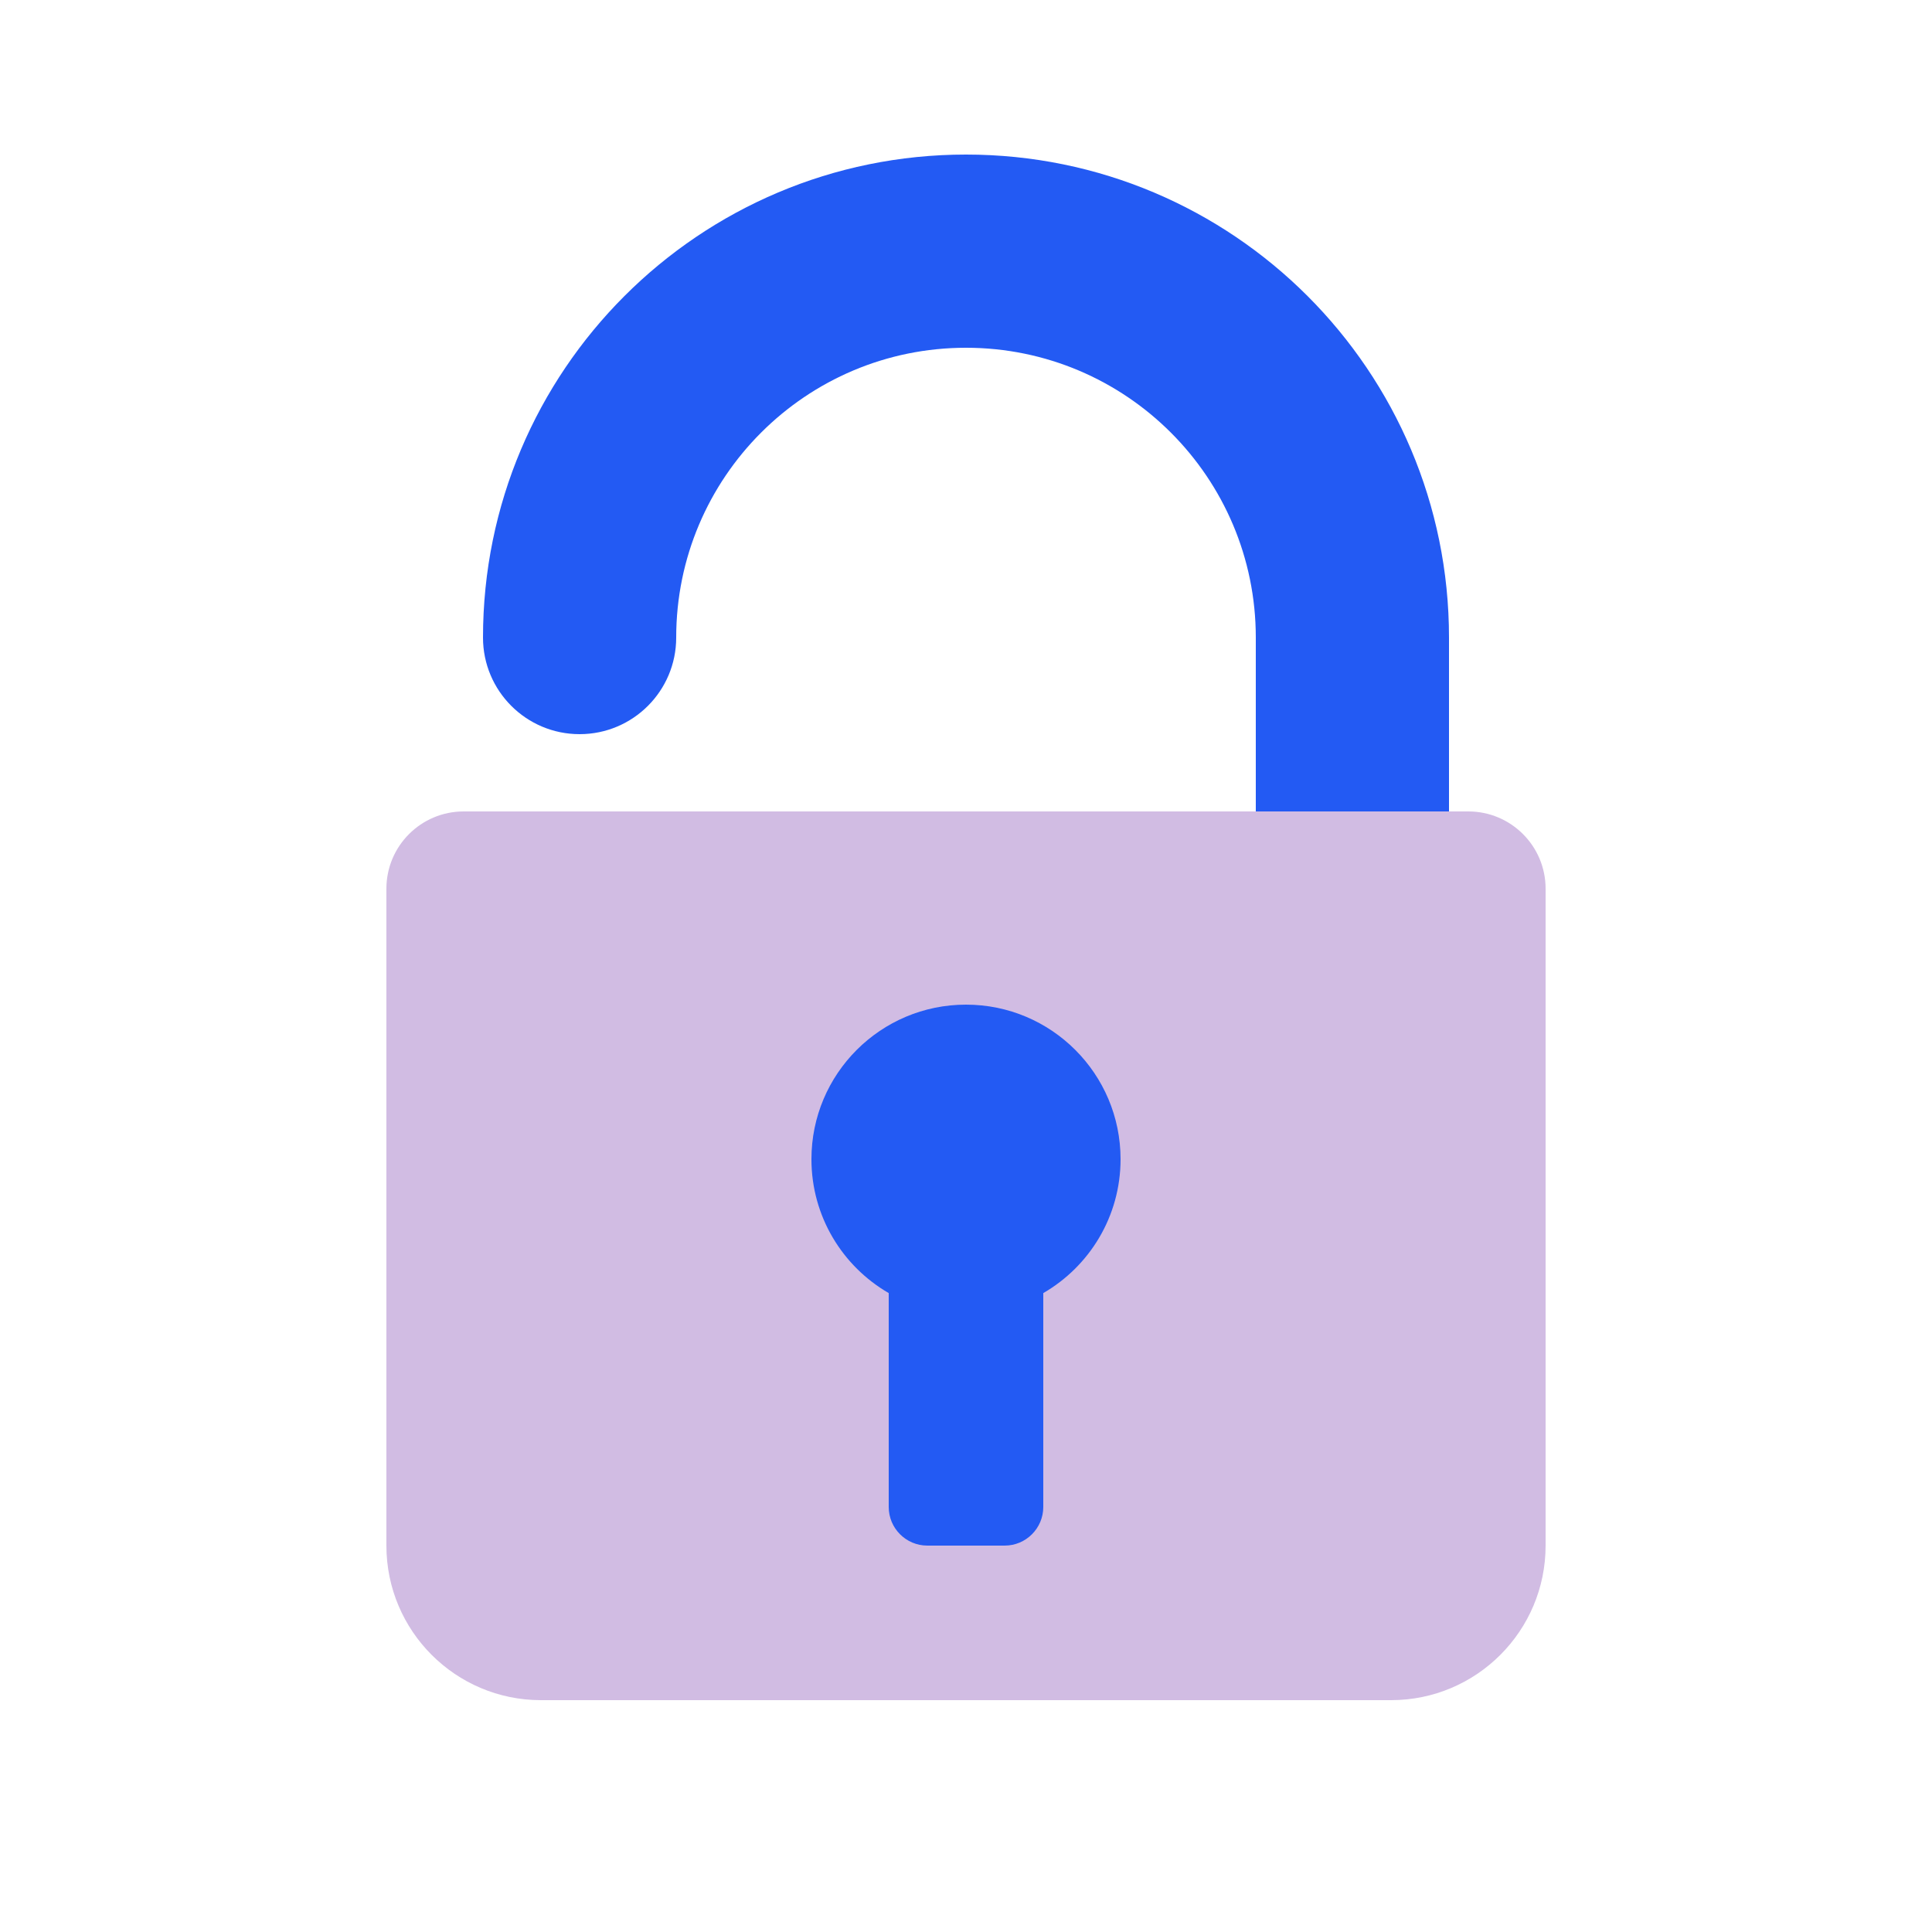
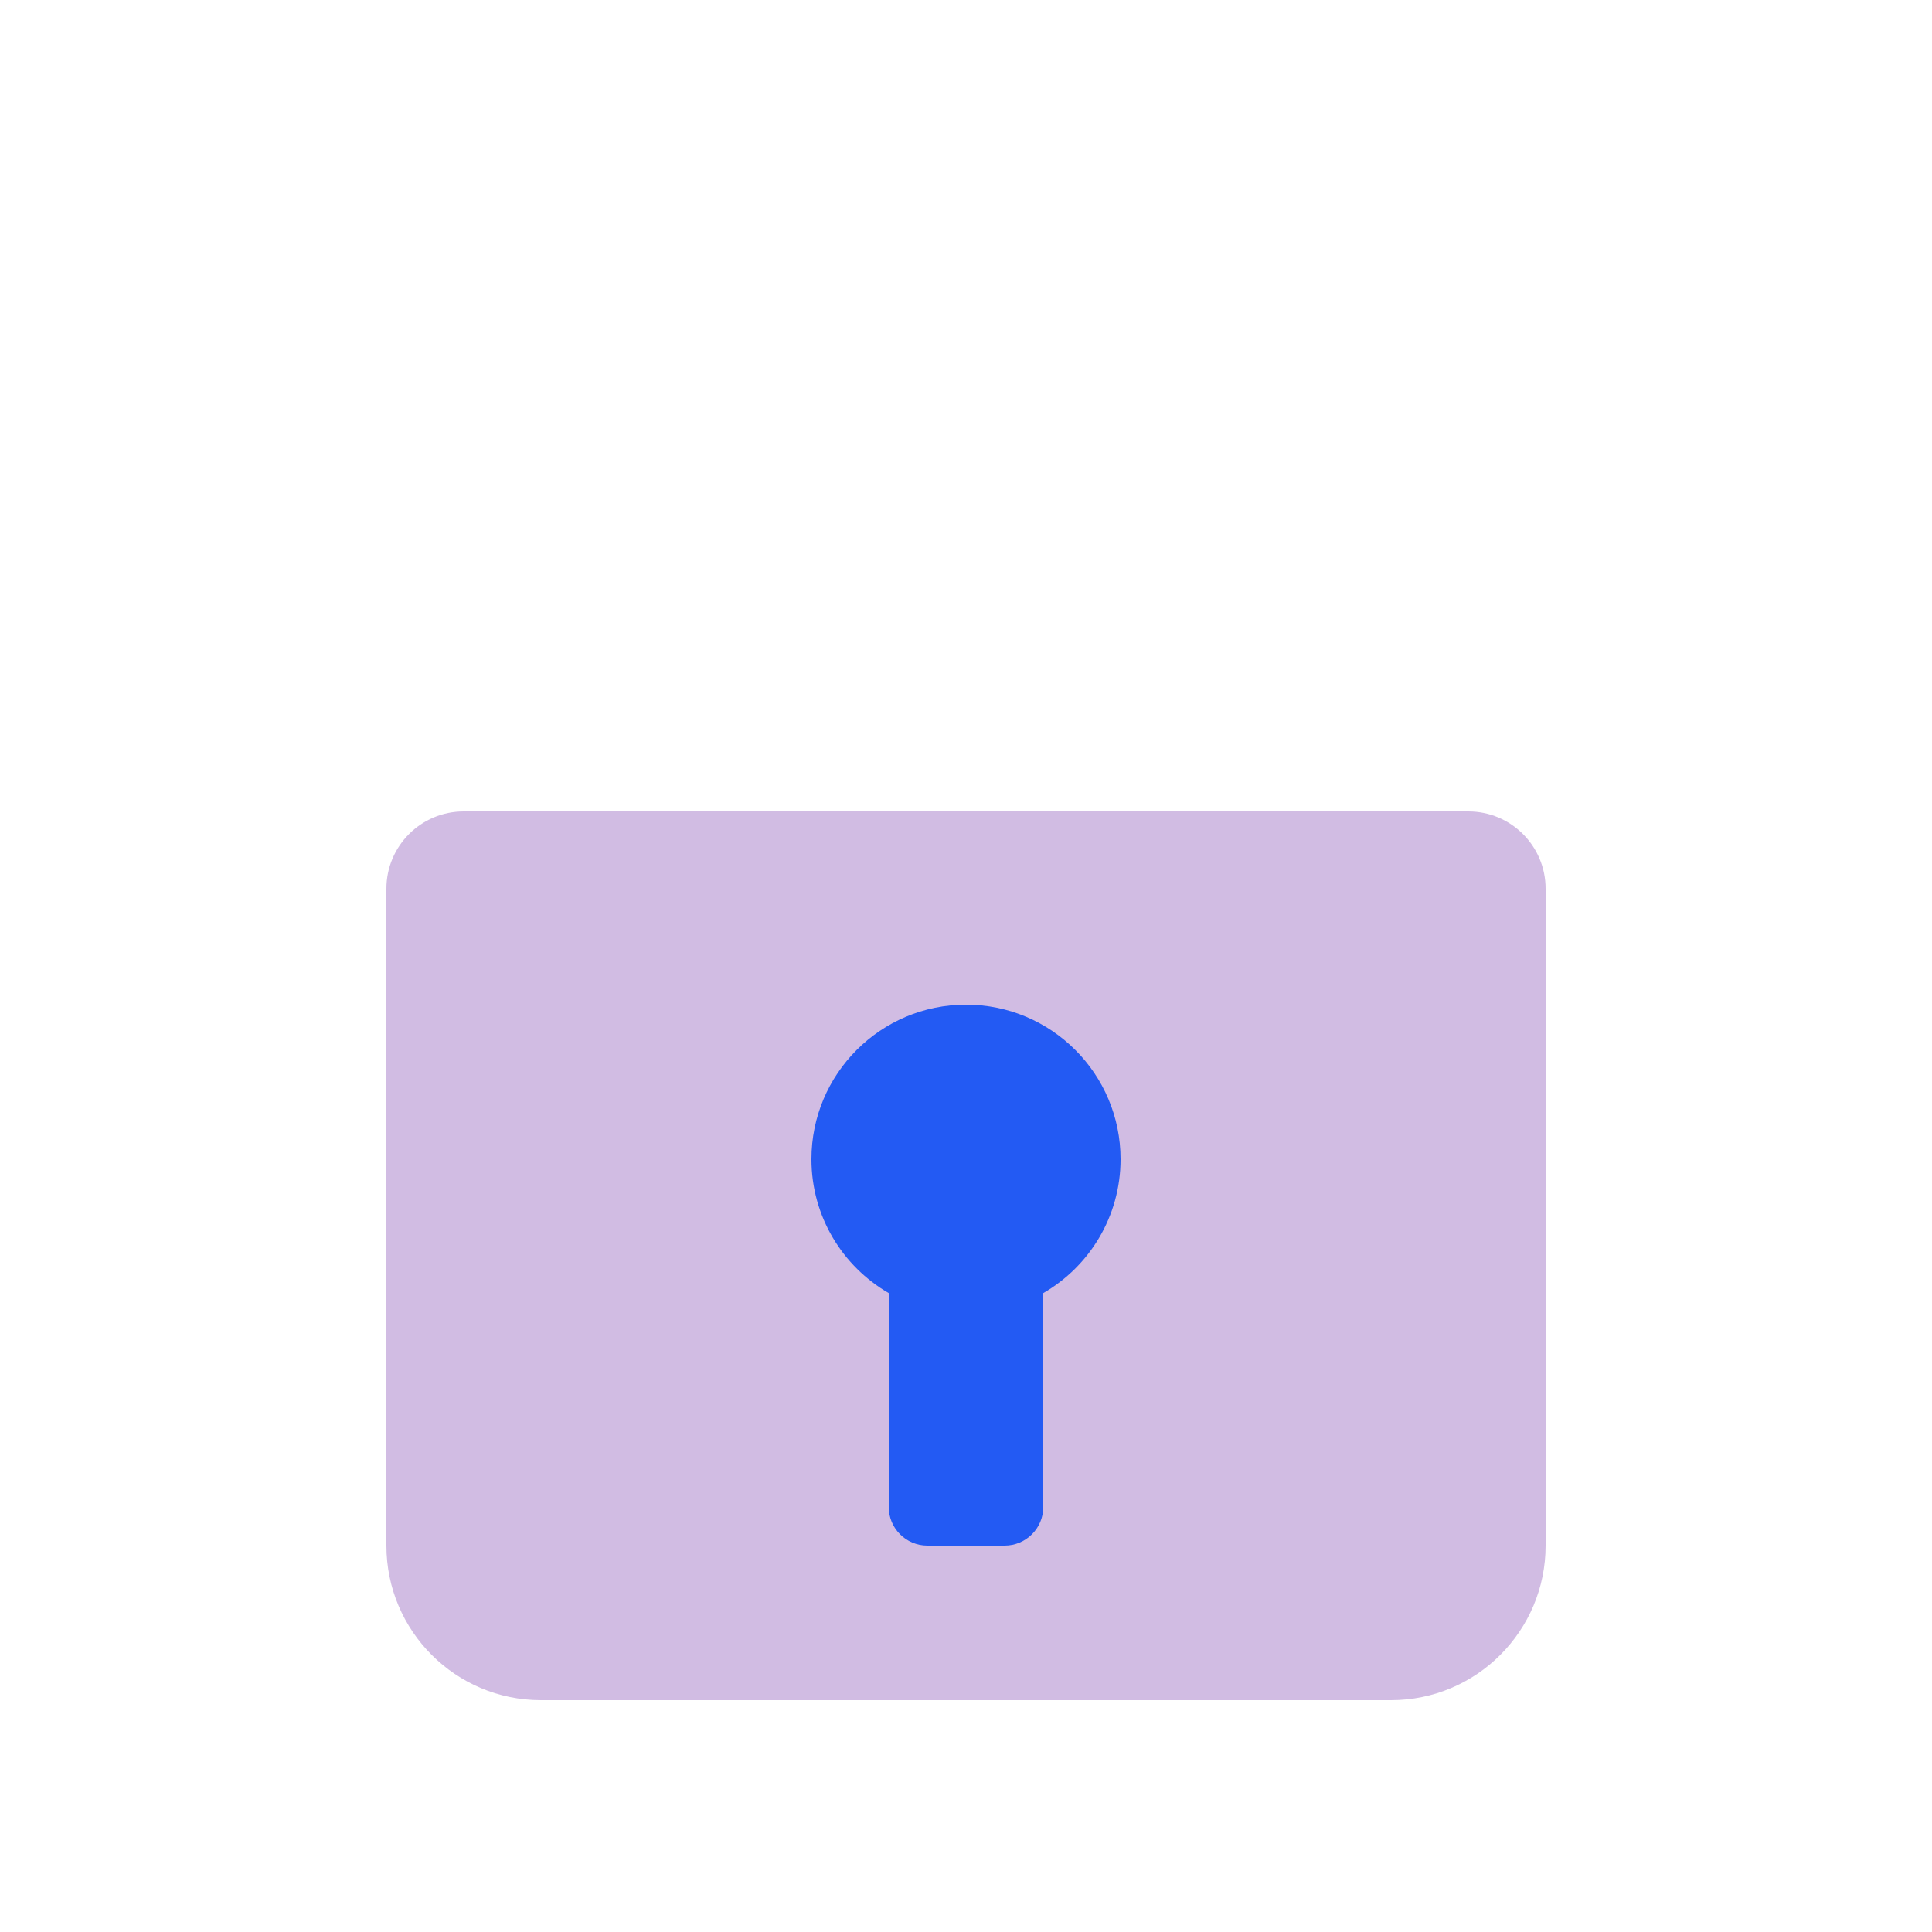
<svg xmlns="http://www.w3.org/2000/svg" width="50" height="50" viewBox="0 0 50 50" fill="none">
-   <path fill-rule="evenodd" clip-rule="evenodd" d="M25 9C29.142 9 32.5 12.358 32.5 16.5V21.5C32.5 22.881 33.619 24 35 24C36.381 24 37.5 22.881 37.5 21.5V16.5C37.5 9.596 31.904 4 25 4C18.096 4 12.5 9.596 12.5 16.5C12.5 17.881 13.619 19 15 19C16.381 19 17.5 17.881 17.5 16.5C17.5 12.358 20.858 9 25 9Z" fill="#235AF3" />
  <path d="M10 23C10 21.895 10.895 21 12 21H38C39.105 21 40 21.895 40 23V40C40 42.209 38.209 44 36 44H14C11.791 44 10 42.209 10 40V23Z" fill="#D1BCE3" />
  <path d="M27 33.465C28.196 32.773 29 31.481 29 30C29 27.791 27.209 26 25 26C22.791 26 21 27.791 21 30C21 31.481 21.804 32.773 23 33.465V39C23 39.552 23.448 40 24 40H26C26.552 40 27 39.552 27 39V33.465Z" fill="#235AF3" />
</svg>